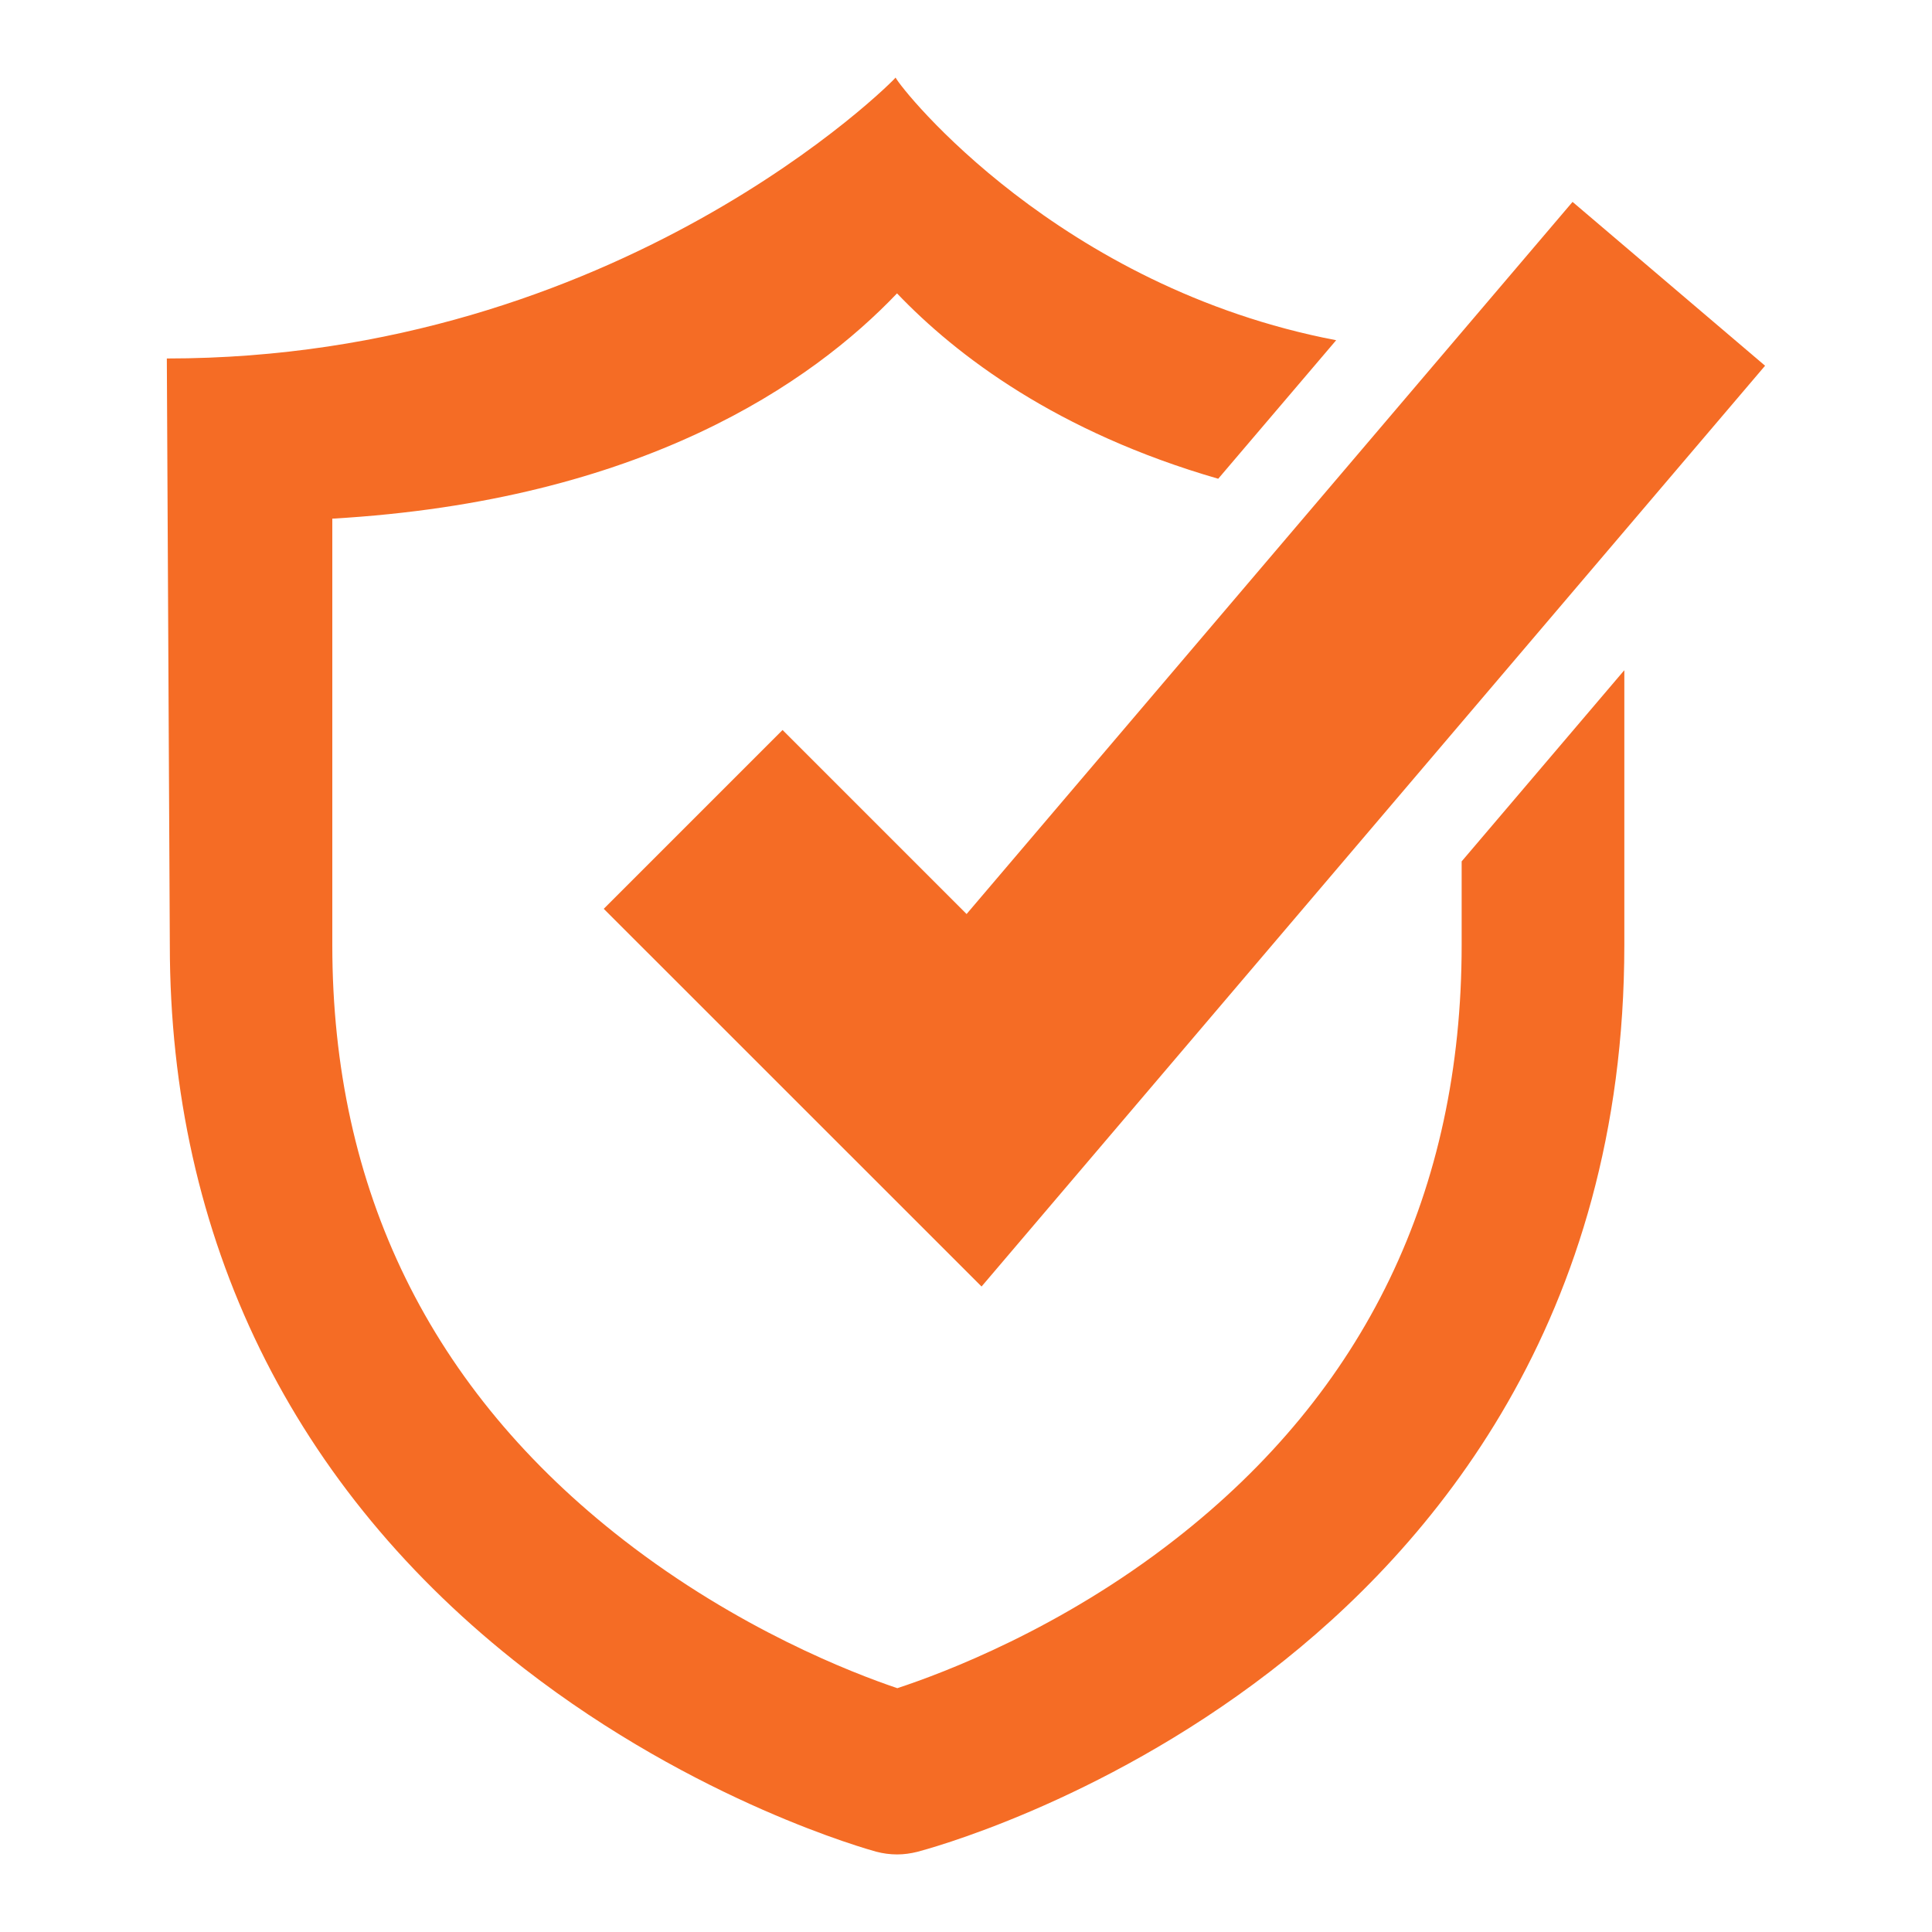
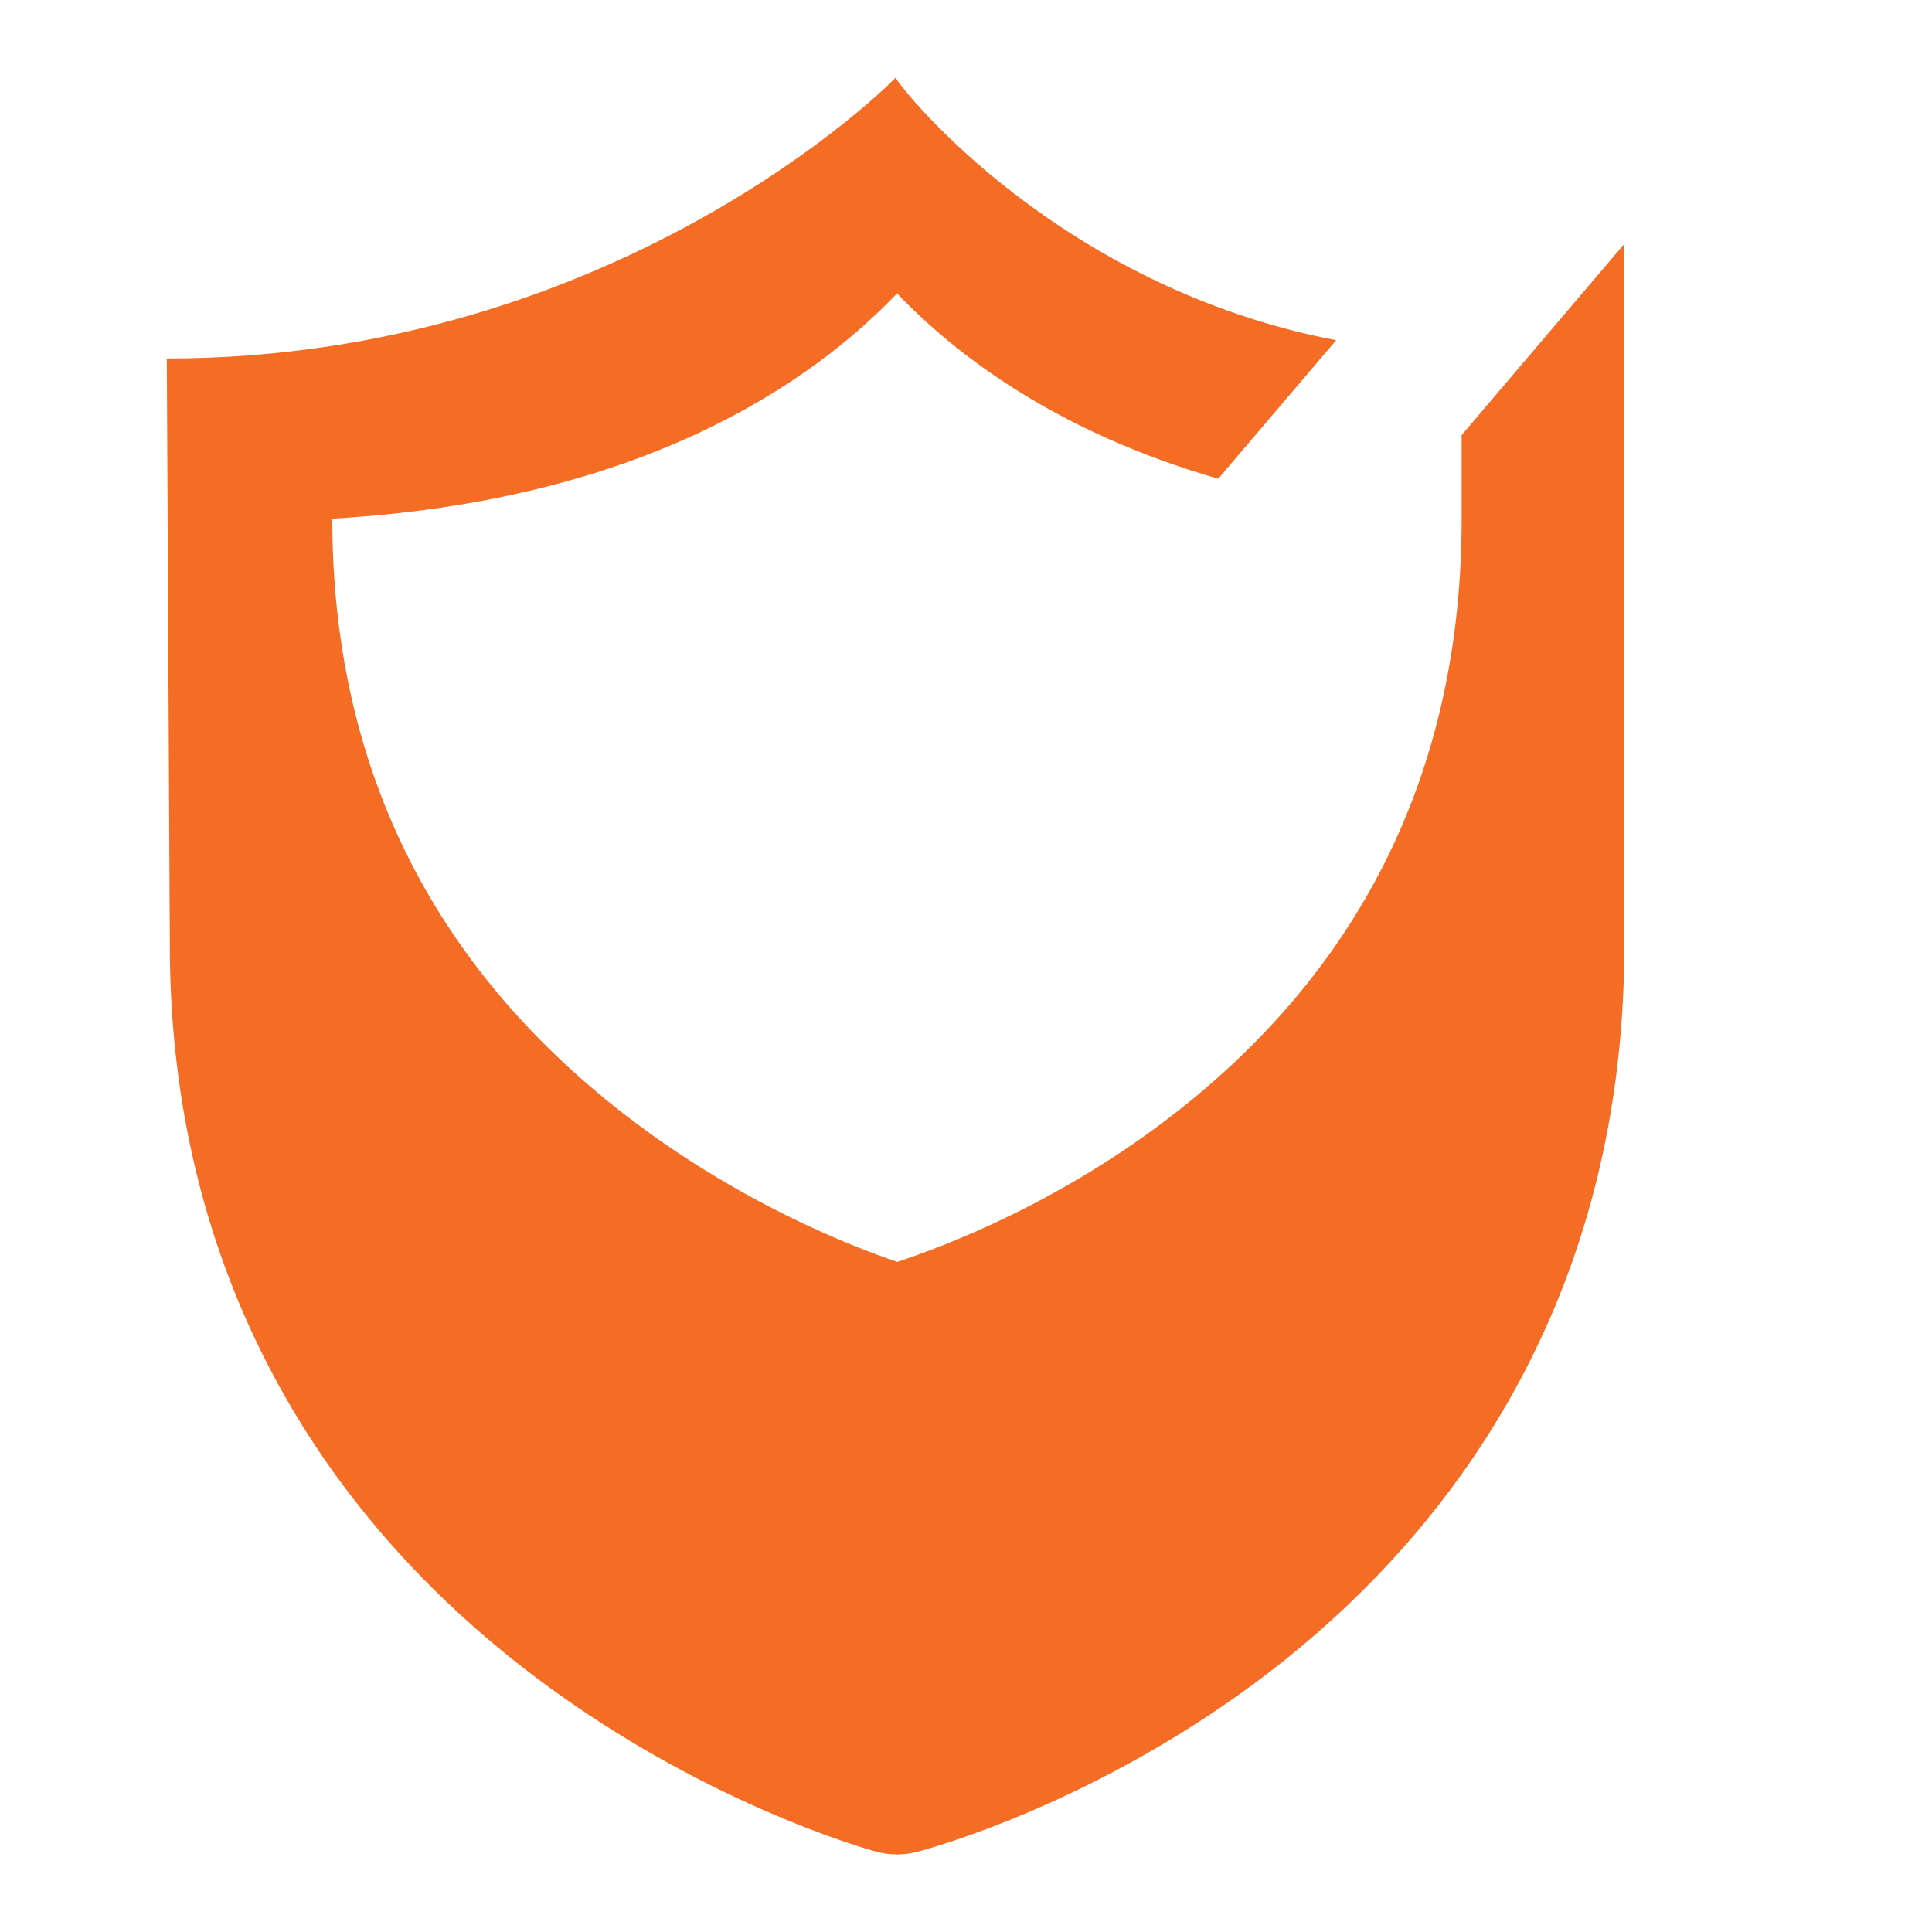
<svg xmlns="http://www.w3.org/2000/svg" id="Layer_1" data-name="Layer 1" viewBox="0 0 200 200">
  <defs>
    <style>      .cls-1 {        fill: #f56c25;      }    </style>
  </defs>
-   <polygon class="cls-1" points="101.61 133.18 62.5 94.08 81.01 75.57 100.06 94.62 162.79 20.9 182.72 37.86 101.61 133.18" />
-   <path class="cls-1" d="M168.15,69.41v28.41c0,38.85-19.96,62.36-36.71,75.25-17.88,13.75-35.73,18.43-36.48,18.63-.68.17-1.39.27-2.09.27-.74,0-1.47-.1-2.19-.29-.74-.21-18.55-5.11-36.41-18.95-24-18.62-36.69-44.52-36.69-74.91l-.31-60.71c46.8,0,75.32-28.83,75.44-29.08.67,1.33,16.94,21.71,45.61,27.19l-12.21,14.34c-16.67-4.82-27.09-12.74-33.25-19.19-8.81,9.24-26.37,21.47-58.46,23.32v44.13c0,25.35,10.15,46.08,30.18,61.62,11.82,9.17,23.6,13.73,28.31,15.32,4.77-1.57,16.88-6.13,28.73-15.38,19.71-15.35,29.69-36.07,29.69-61.56v-8.65l16.82-19.77Z" />
+   <path class="cls-1" d="M168.15,69.41v28.41c0,38.85-19.96,62.36-36.71,75.25-17.88,13.75-35.73,18.43-36.48,18.63-.68.17-1.39.27-2.09.27-.74,0-1.47-.1-2.19-.29-.74-.21-18.55-5.11-36.41-18.95-24-18.62-36.69-44.52-36.69-74.91l-.31-60.71c46.8,0,75.32-28.83,75.44-29.08.67,1.33,16.94,21.71,45.61,27.19l-12.21,14.34c-16.67-4.82-27.09-12.74-33.25-19.19-8.81,9.24-26.37,21.47-58.46,23.32c0,25.35,10.15,46.08,30.18,61.62,11.82,9.17,23.6,13.73,28.31,15.32,4.77-1.57,16.88-6.13,28.73-15.38,19.71-15.35,29.69-36.07,29.69-61.56v-8.65l16.82-19.77Z" />
</svg>